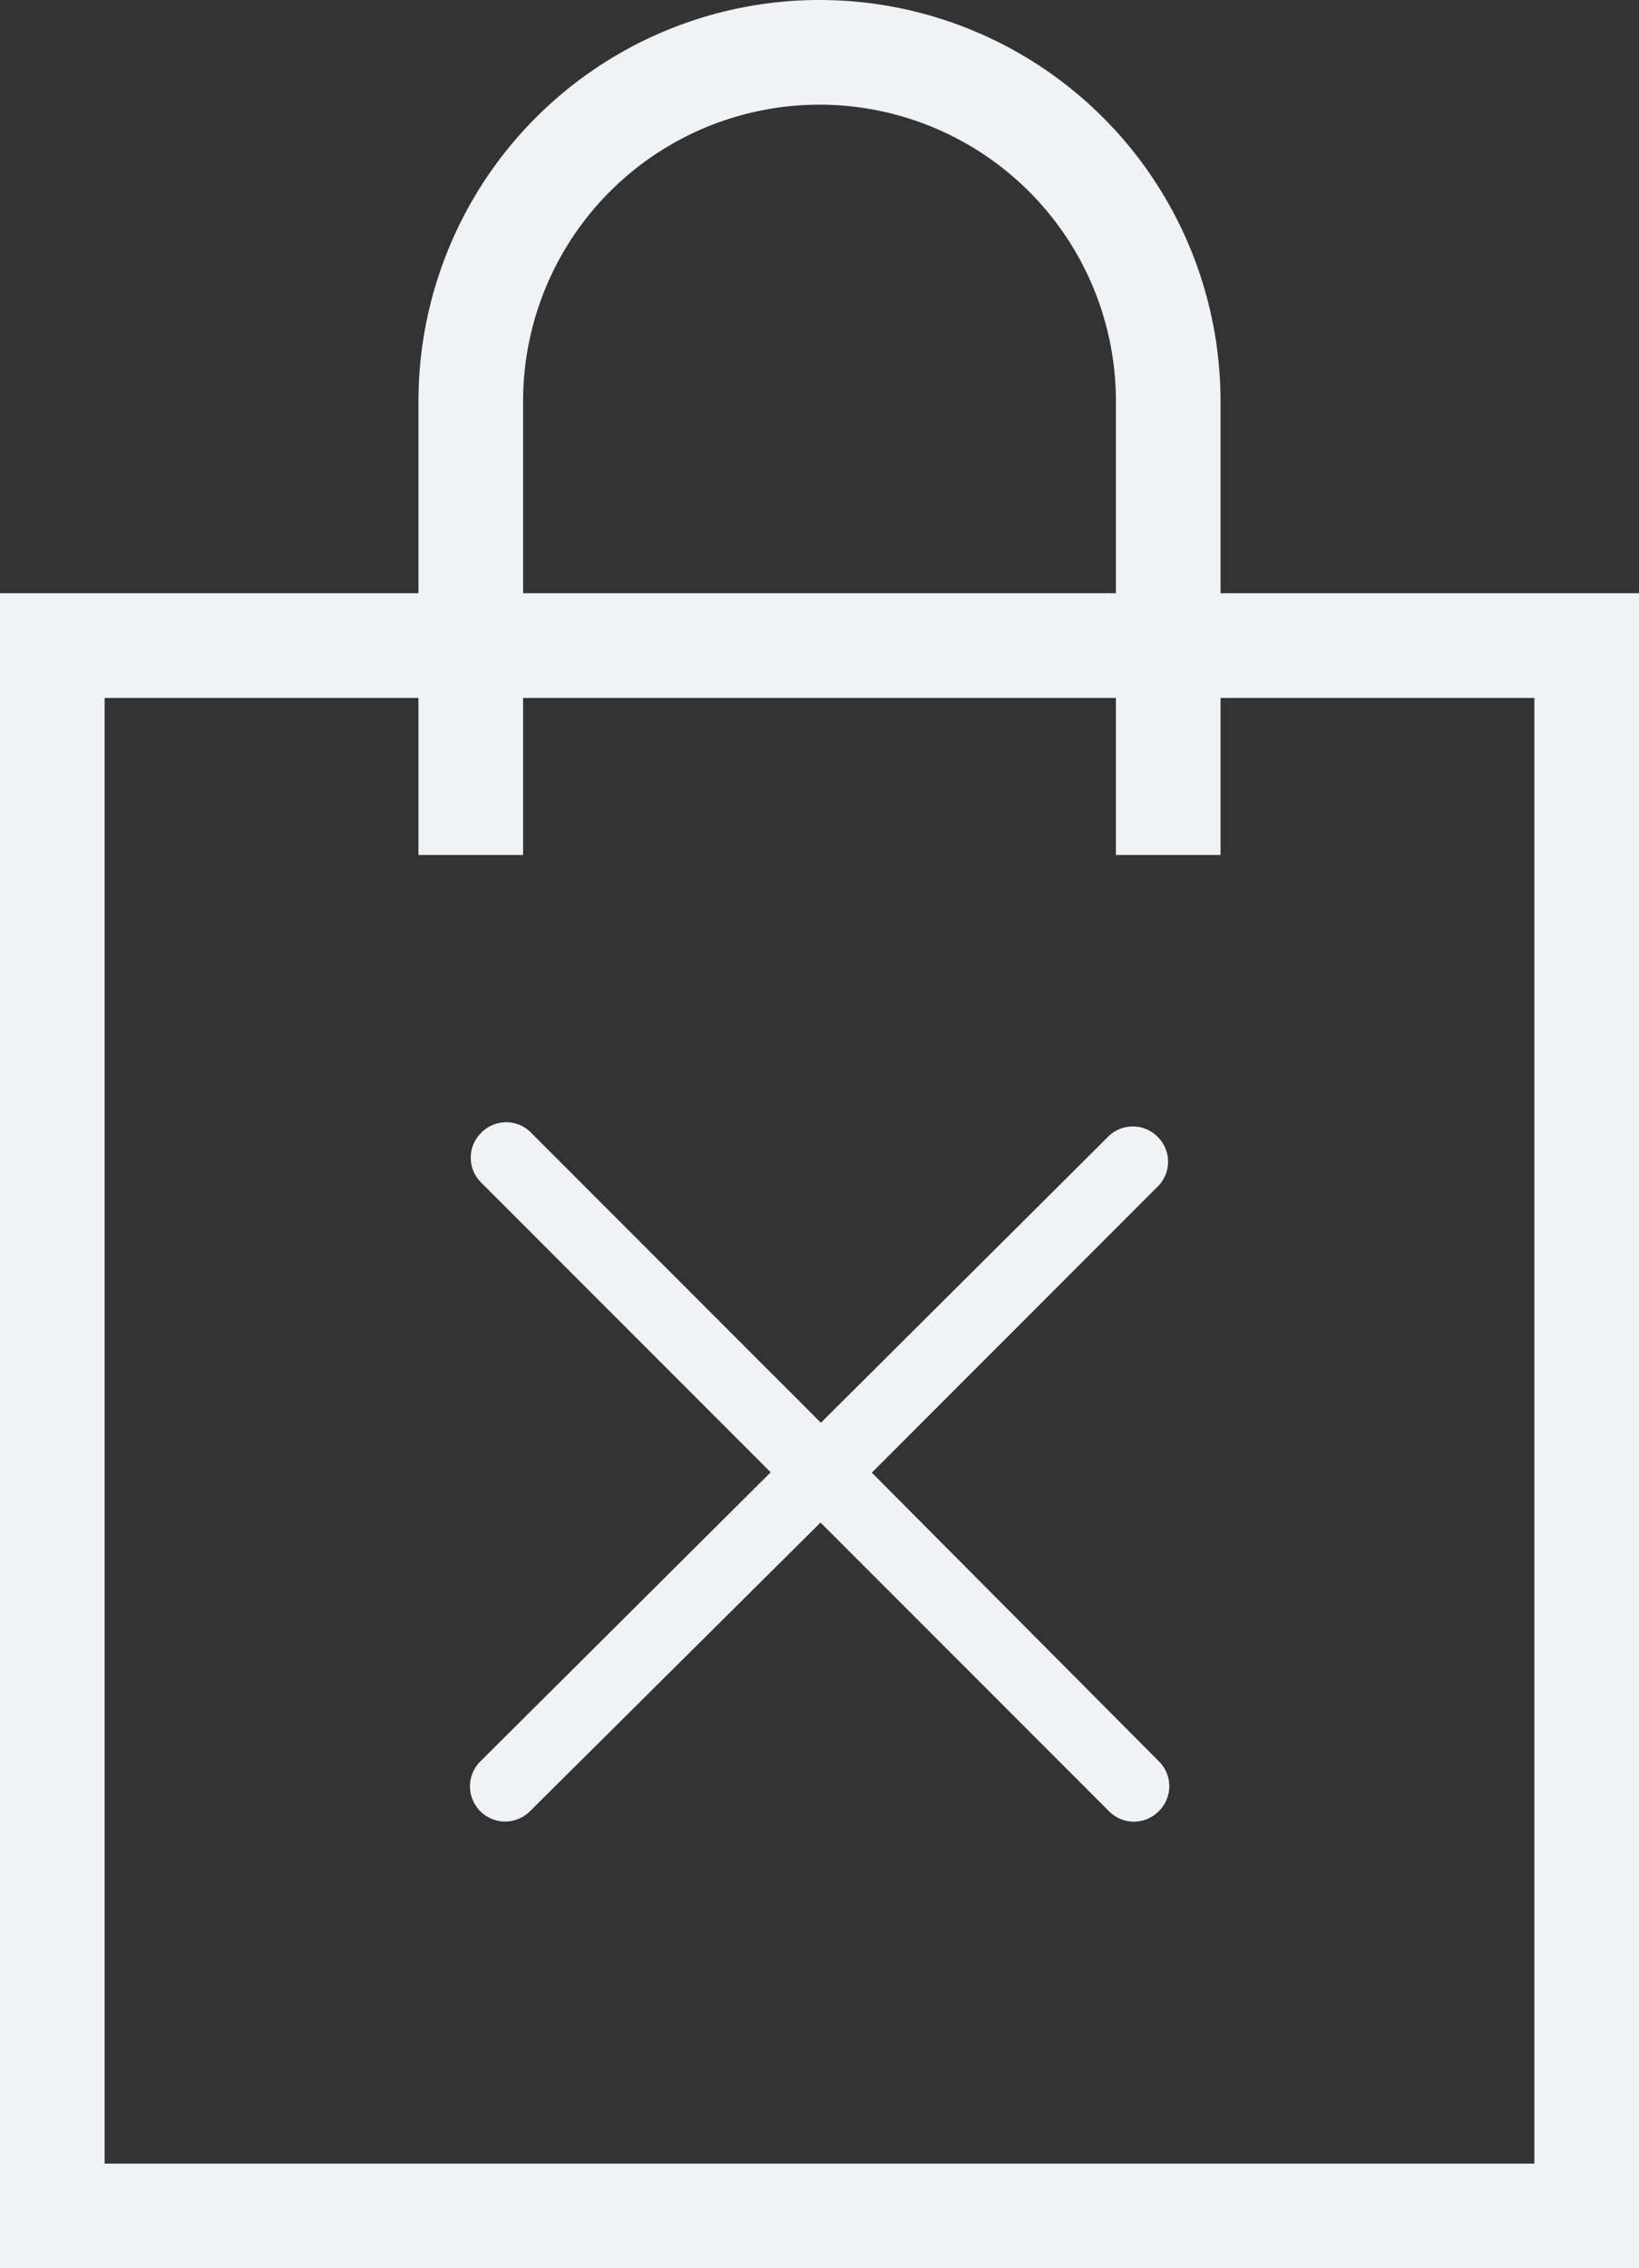
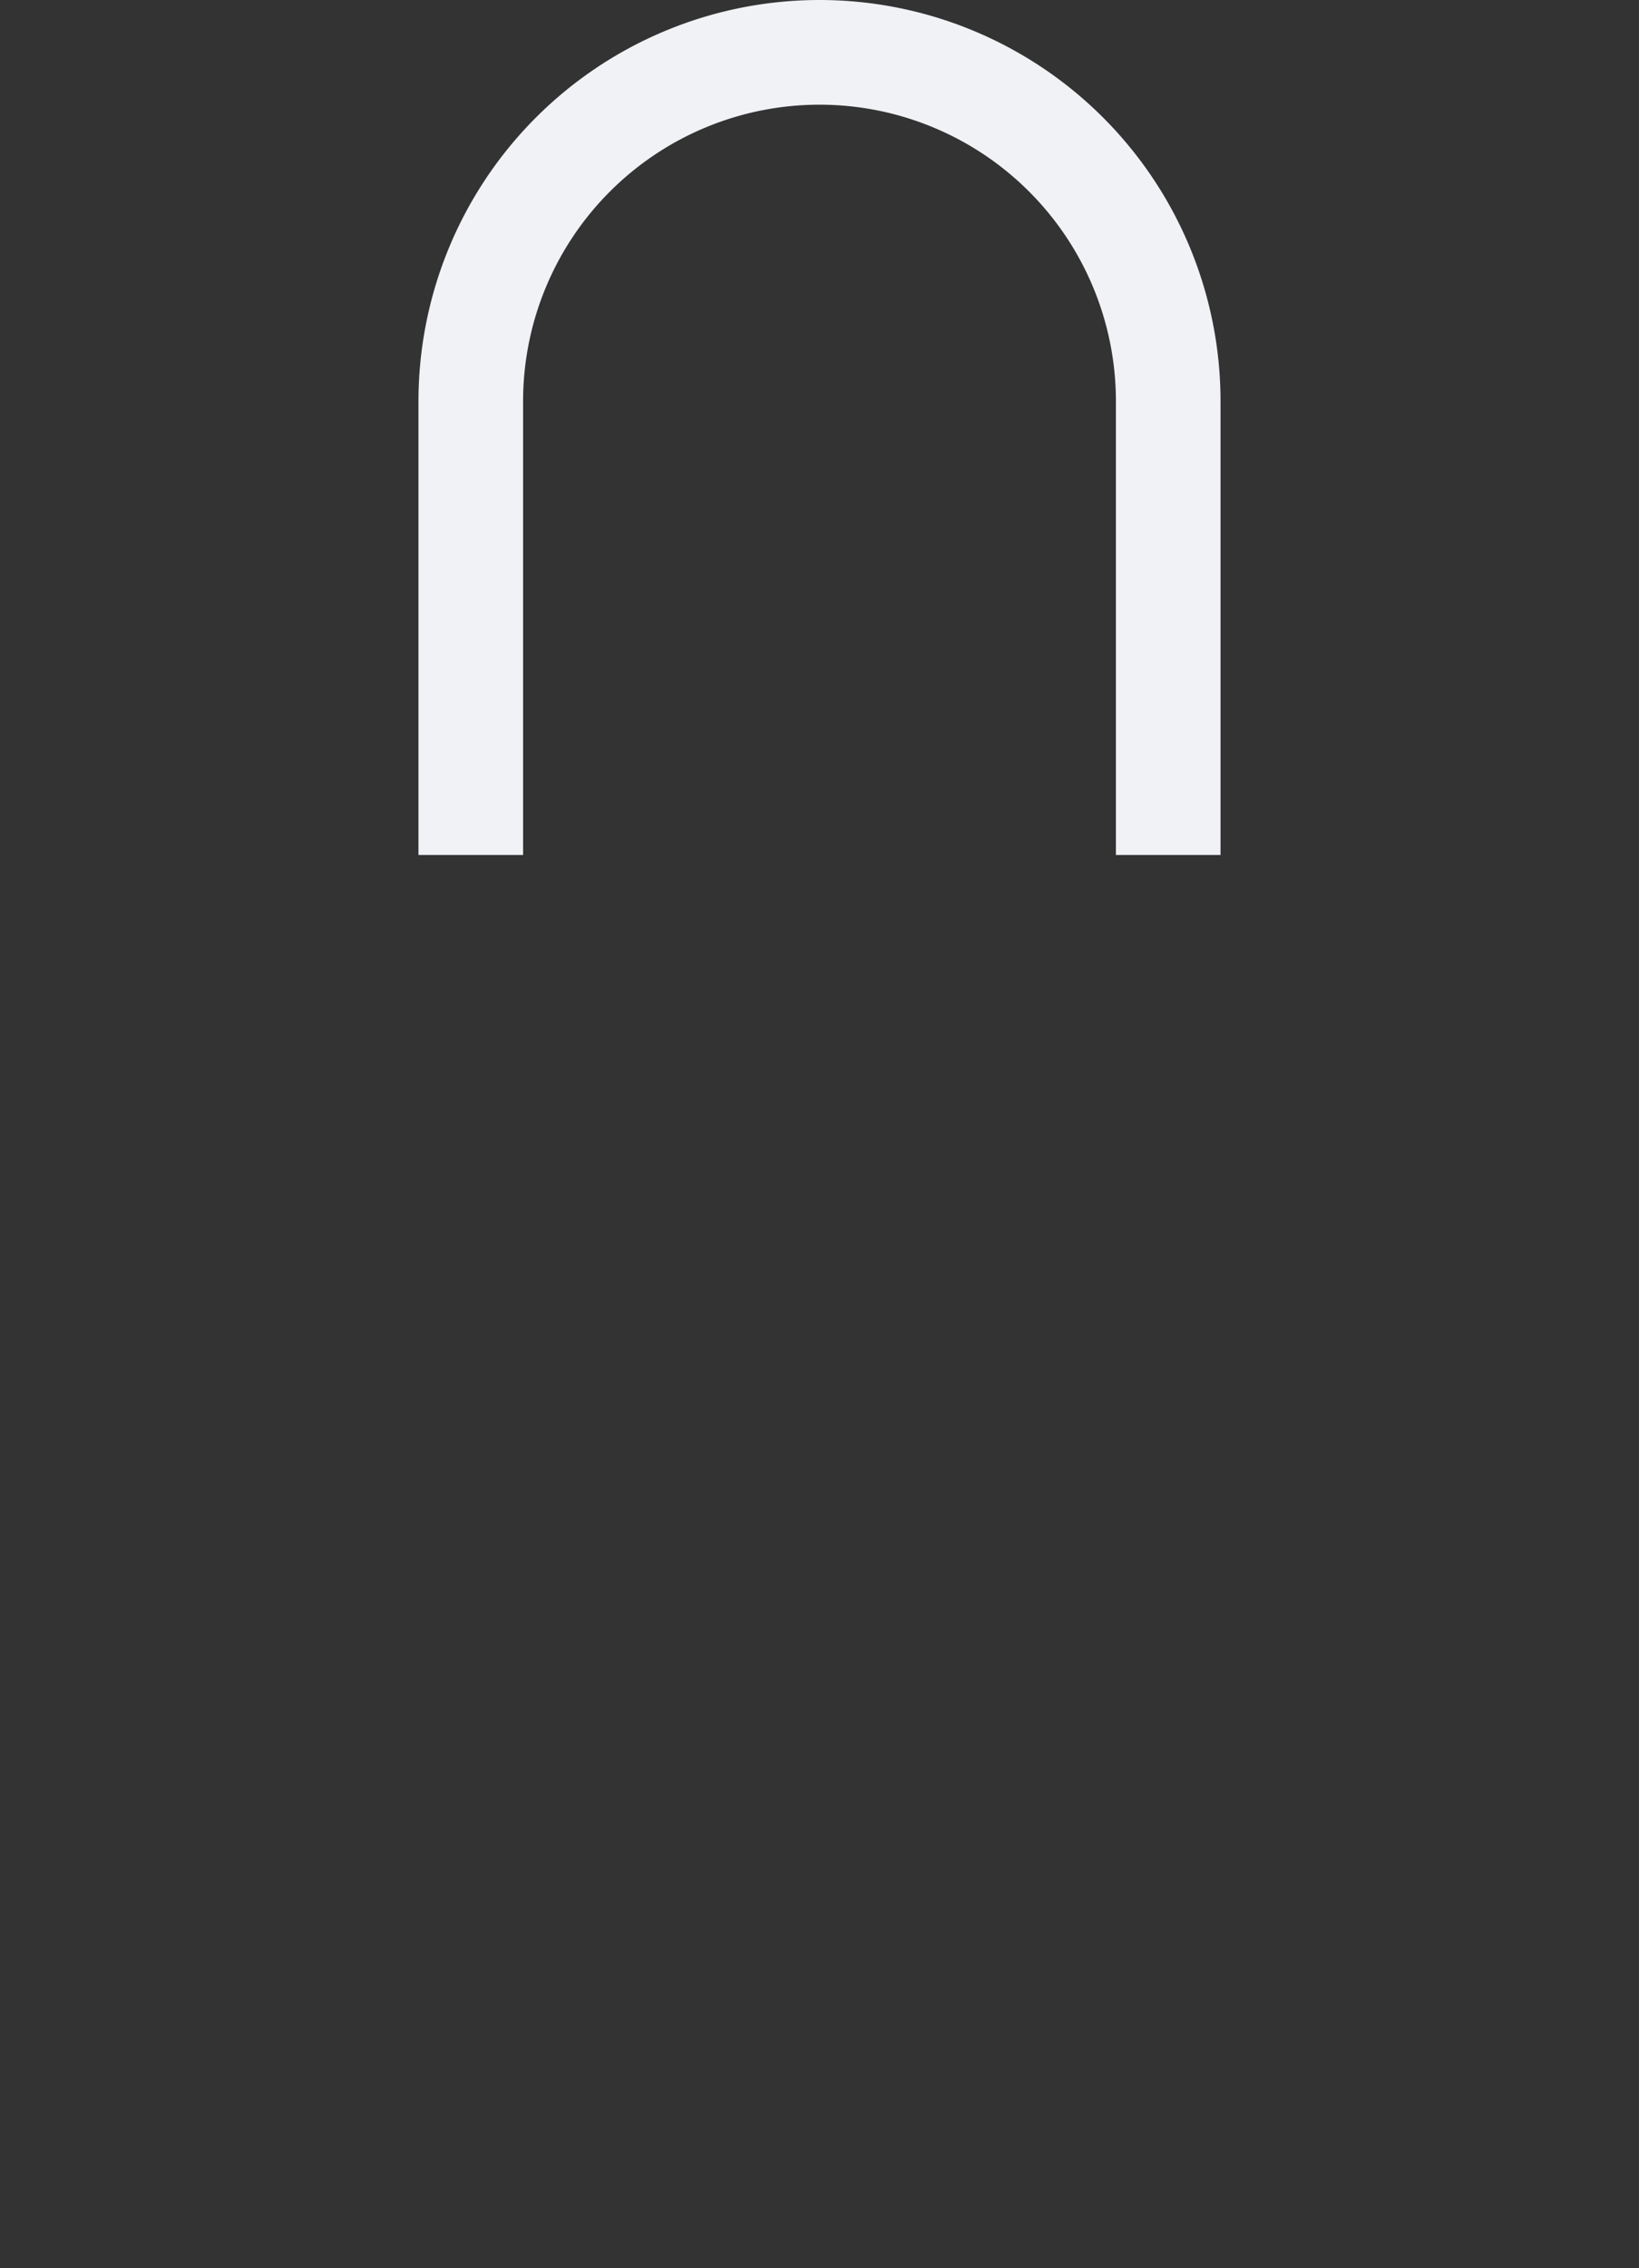
<svg xmlns="http://www.w3.org/2000/svg" fill="#F0F2F5" id="Layer_1" data-name="Layer 1" viewBox="0 0 47 65">
  <rect x="0" y="0" width="47" height="65" fill="#333333" stroke="none" />
  <defs>
    <style>.cls-1{fill:none;stroke:#F0F2F5;stroke-miterlimit:10;stroke-width:3px;}.cls-2{fill:#F0F2F5;}</style>
  </defs>
-   <polygon class="cls-1" points="35.5 18.5 45.5 18.5 45.5 63.5 1.5 63.5 1.5 18.5 11.5 18.5 35.5 18.5" />
  <path class="cls-1" d="M13.5,24.5v-13a10,10,0,0,1,20,0v13" />
-   <path id="Close" class="cls-2" d="M25,42.2,33.2,34a1,1,0,0,0,0-1.42,1,1,0,0,0-1.43,0l-8.23,8.19-8.31-8.31a1,1,0,0,0-1.43,0,1,1,0,0,0,0,1.43l8.3,8.3-8.33,8.29A1,1,0,0,0,15.2,51.9l8.33-8.27L31.8,51.9a1,1,0,0,0,1.43,0,1,1,0,0,0,0-1.43Z" />
</svg>